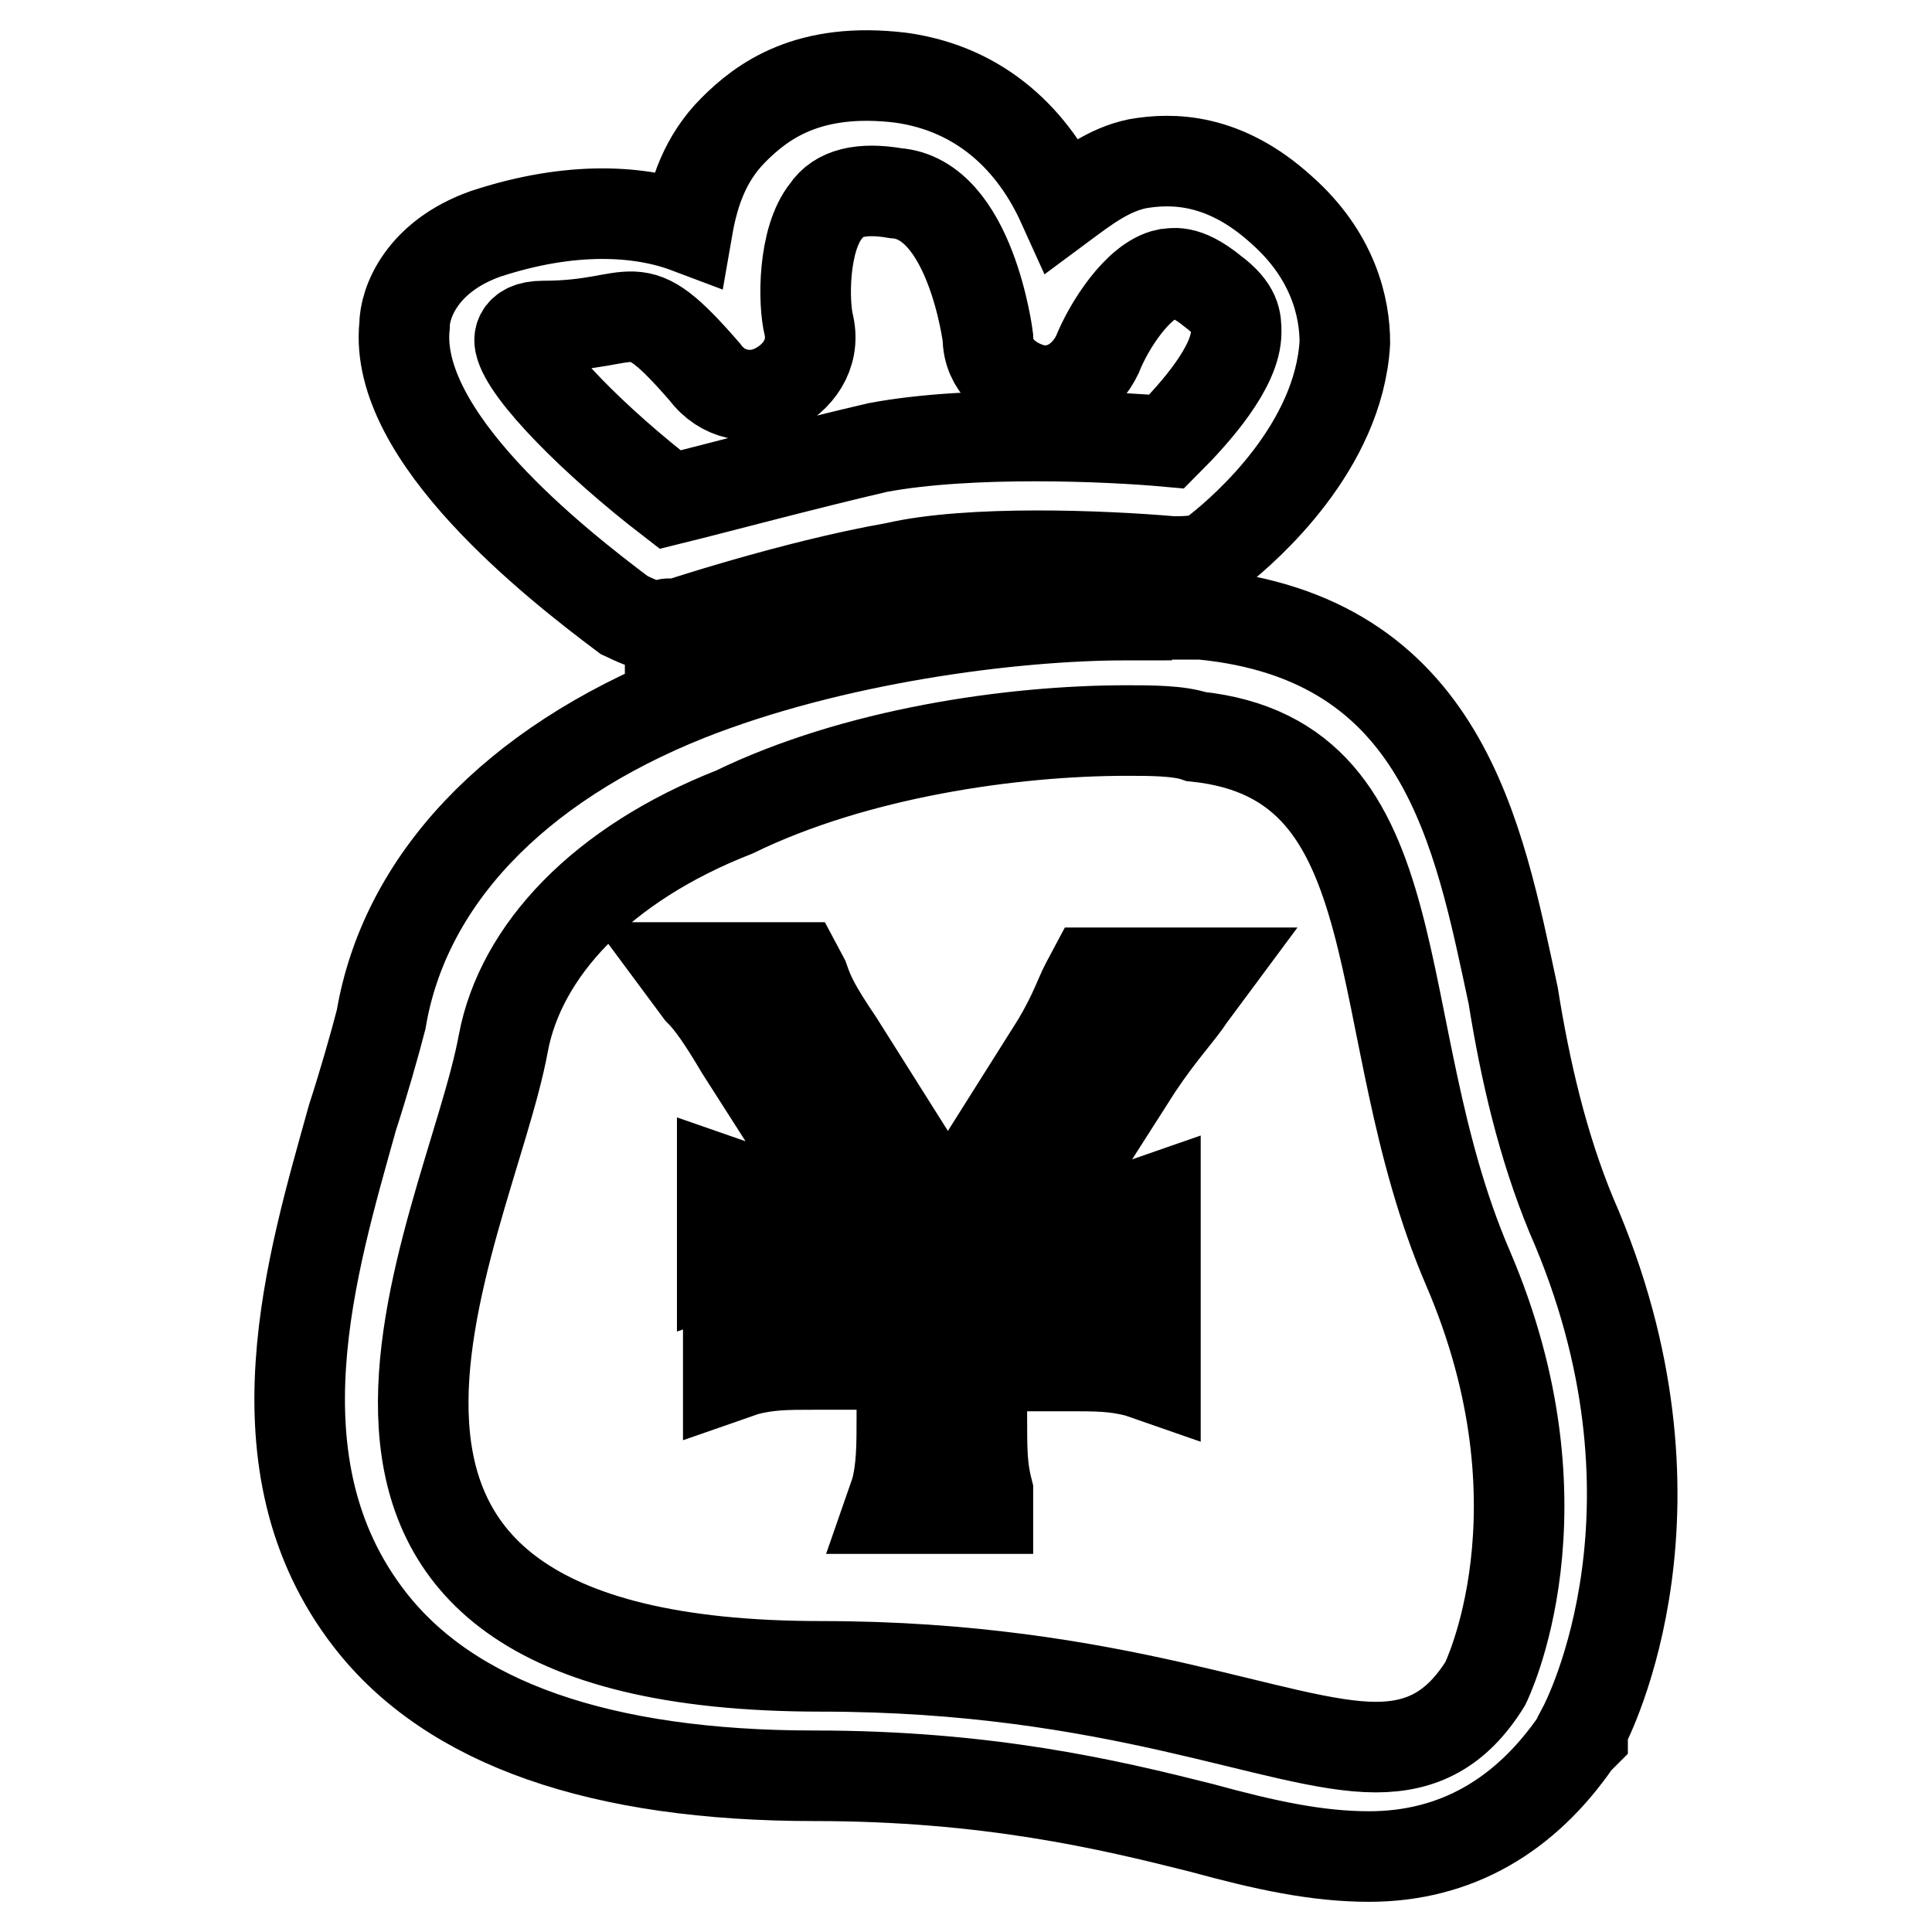
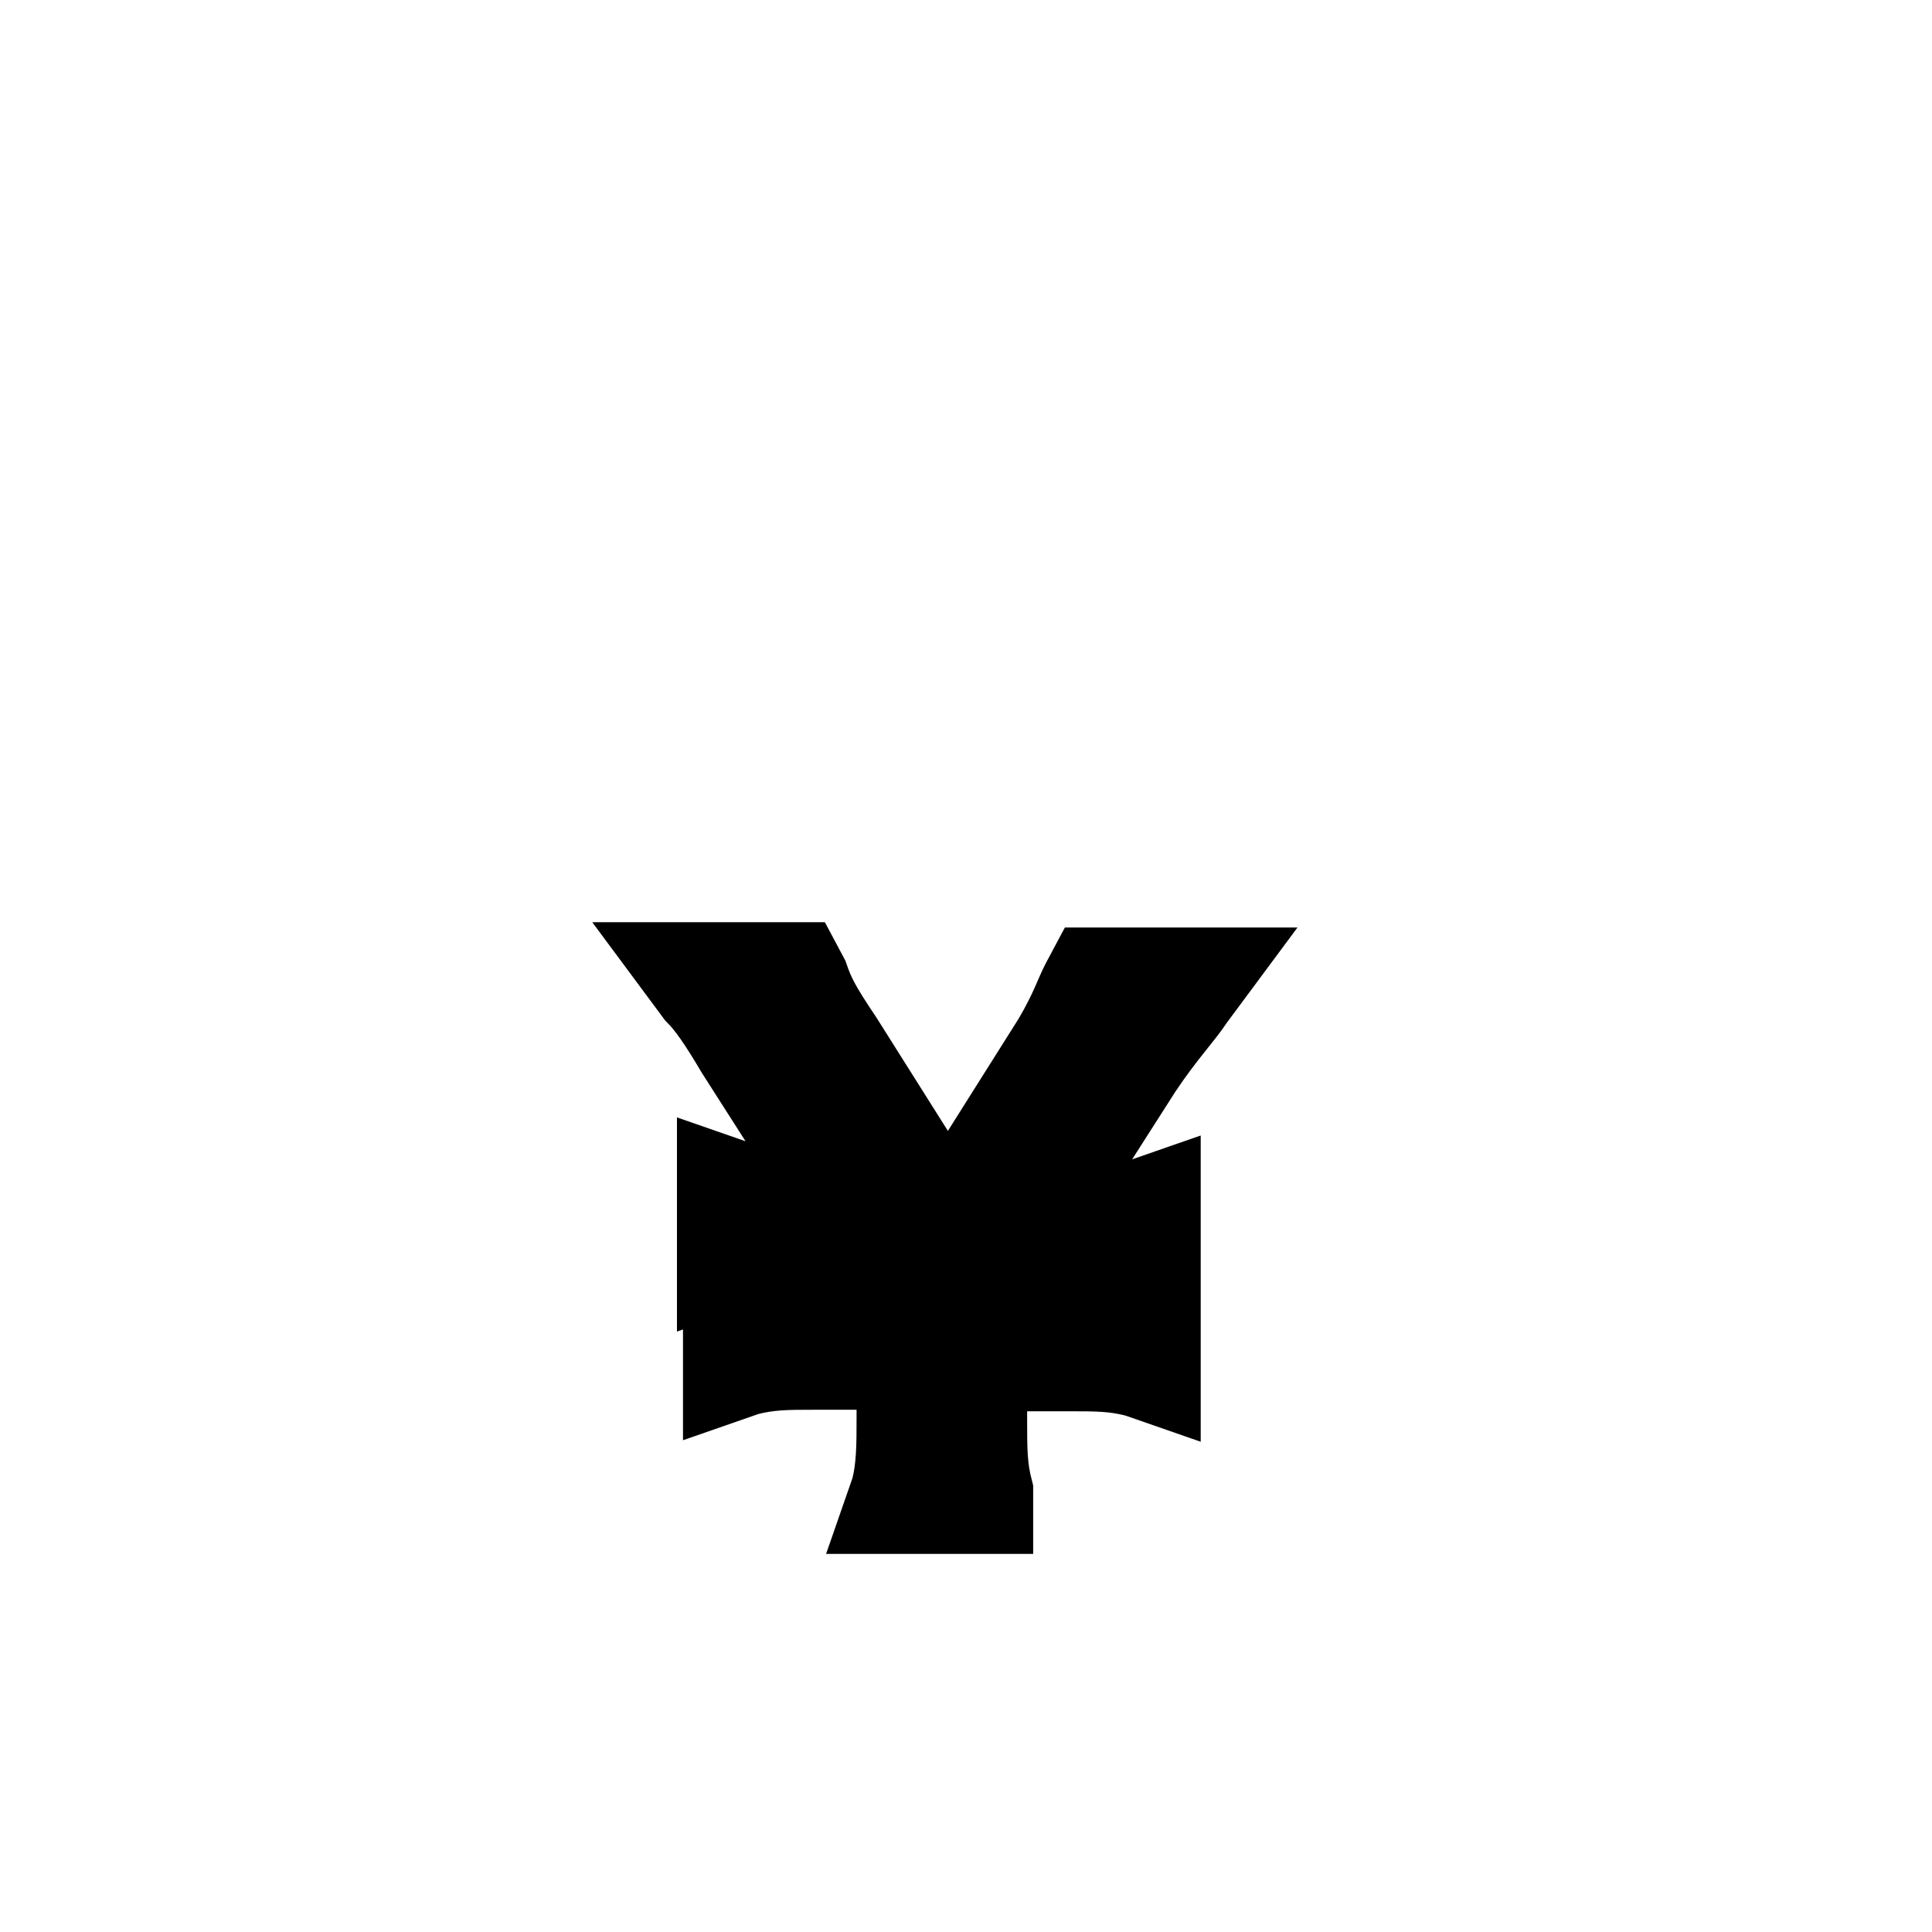
<svg xmlns="http://www.w3.org/2000/svg" version="1.1" x="0px" y="0px" viewBox="0 0 256 256" enable-background="new 0 0 256 256" xml:space="preserve">
  <g>
    <path stroke-width="12" fill-opacity="0" stroke="#000000" d="M157.7,132l2.3-3.1h-15.3l-0.8,1.5c-0.8,1.5-1.5,3.8-3.8,7.7l-14.5,23l-14.5-23c-3.1-4.6-3.8-6.1-4.6-8.4 l-0.8-1.5H90.4l2.3,3.1c1.5,1.5,3.1,3.8,5.4,7.7l12.2,19.1h-3.1c-3.8,0-6.1,0-9.2-0.8l-2.3-0.8v11.5l2.3-0.8 c3.1-0.8,5.4-0.8,9.2-0.8h9.2l3.1,3.8v2.3H108c-3.8,0-6.1,0-9.2-0.8l-2.3-0.8v11.5l2.3-0.8c3.1-0.8,5.4-0.8,9.2-0.8h11.5v6.9 c0,3.8,0,6.9-0.8,9.9l-0.8,2.3h13v-2.3c-0.8-3.1-0.8-5.4-0.8-9.9V181h11.5c3.8,0,6.1,0,9.2,0.8l2.3,0.8V171l-2.3,0.8 c-3.1,0.8-5.4,0.8-9.2,0.8h-11.5l3.1-3.8h8.4c3.8,0,6.1,0,9.2,0.8l2.3,0.8v-11.5l-2.3,0.8c-3.1,0.8-5.4,0.8-9.2,0.8h-3.1l12.2-19.1 C153.9,136.6,156.2,134.3,157.7,132L157.7,132z" />
-     <path stroke-width="12" fill-opacity="0" stroke="#000000" d="M149.3,96.8c3.1,0,6.9,0,9.2,0.8c29.8,3.1,22.2,38.3,36,70.4c13.8,32.1,2.3,55.1,2.3,55.1 c-3.8,6.1-8.4,8.4-14.5,8.4c-13,0-34.4-10.7-73.5-10.7c-79.6,0-46.7-57.4-42.1-82.6c2.3-12.2,13-23.7,30.6-30.6 C113.3,99.8,134,96.8,149.3,96.8 M149.3,81.5c-15.3,0-39,3.1-58.2,10.7c-23,9.2-37.5,24.5-40.6,42.9c-0.8,3.1-2.3,8.4-3.8,13 C41.4,167.2,33,194,49,214.6c10.7,13.8,30.6,20.7,58.9,20.7c23,0,39,3.8,51.3,6.9c8.4,2.3,15.3,3.8,22.2,3.8 c11.5,0,20.7-5.4,27.5-15.3l0.8-0.8v-0.8c0.8-1.5,15.3-29.8-1.5-68.1c-3.8-9.2-6.1-19.1-7.7-29.1c-4.6-21.4-9.2-47.4-41.3-50.5 H149.3z M87.3,83c-1.5,0-3.1-0.8-4.6-1.5c-9.2-6.9-30.6-23.7-29.1-38.3c0-3.1,2.3-9.2,10.7-12.2c11.5-3.8,20.7-3.1,26.8-0.8 c0.8-4.6,2.3-9.2,6.1-13c3.8-3.8,9.9-8.4,22.2-6.9c10.7,1.5,17.6,8.4,21.4,16.8c3.1-2.3,6.1-4.6,9.9-5.4c4.6-0.8,11.5-0.8,19.1,6.1 c6.9,6.1,8.4,13,8.4,17.6c-0.8,13.8-13,24.5-16.8,27.5c-1.5,1.5-3.8,1.5-6.1,1.5c-9.2-0.8-26.8-1.5-36.7,0.8 C104.9,77.6,88.8,83,88.8,83C88.8,82.2,88.1,83,87.3,83z M68.9,45.5c0.8,3.8,9.9,13,19.9,20.7c6.1-1.5,17.6-4.6,27.5-6.9 c12.2-2.3,30.6-1.5,38.3-0.8c3.8-3.8,9.2-9.9,9.2-14.5c0-1.5,0-3.1-3.1-5.4c-3.8-3.1-5.4-2.3-6.1-2.3c-3.8,0.8-7.7,6.9-9.2,10.7 c-1.5,3.1-4.6,5.4-8.4,4.6c-3.1-0.8-6.1-3.1-6.1-6.9c0,0-2.3-18.4-12.2-19.1c-4.6-0.8-7.7,0-9.2,2.3c-3.1,3.8-3.1,12.2-2.3,15.3 c0.8,3.8-1.5,6.9-4.6,8.4c-3.1,1.5-6.9,0.8-9.2-2.3C83.5,37.9,85,43.2,72,43.2C68.2,43.2,68.9,45.5,68.9,45.5L68.9,45.5z" />
  </g>
</svg>